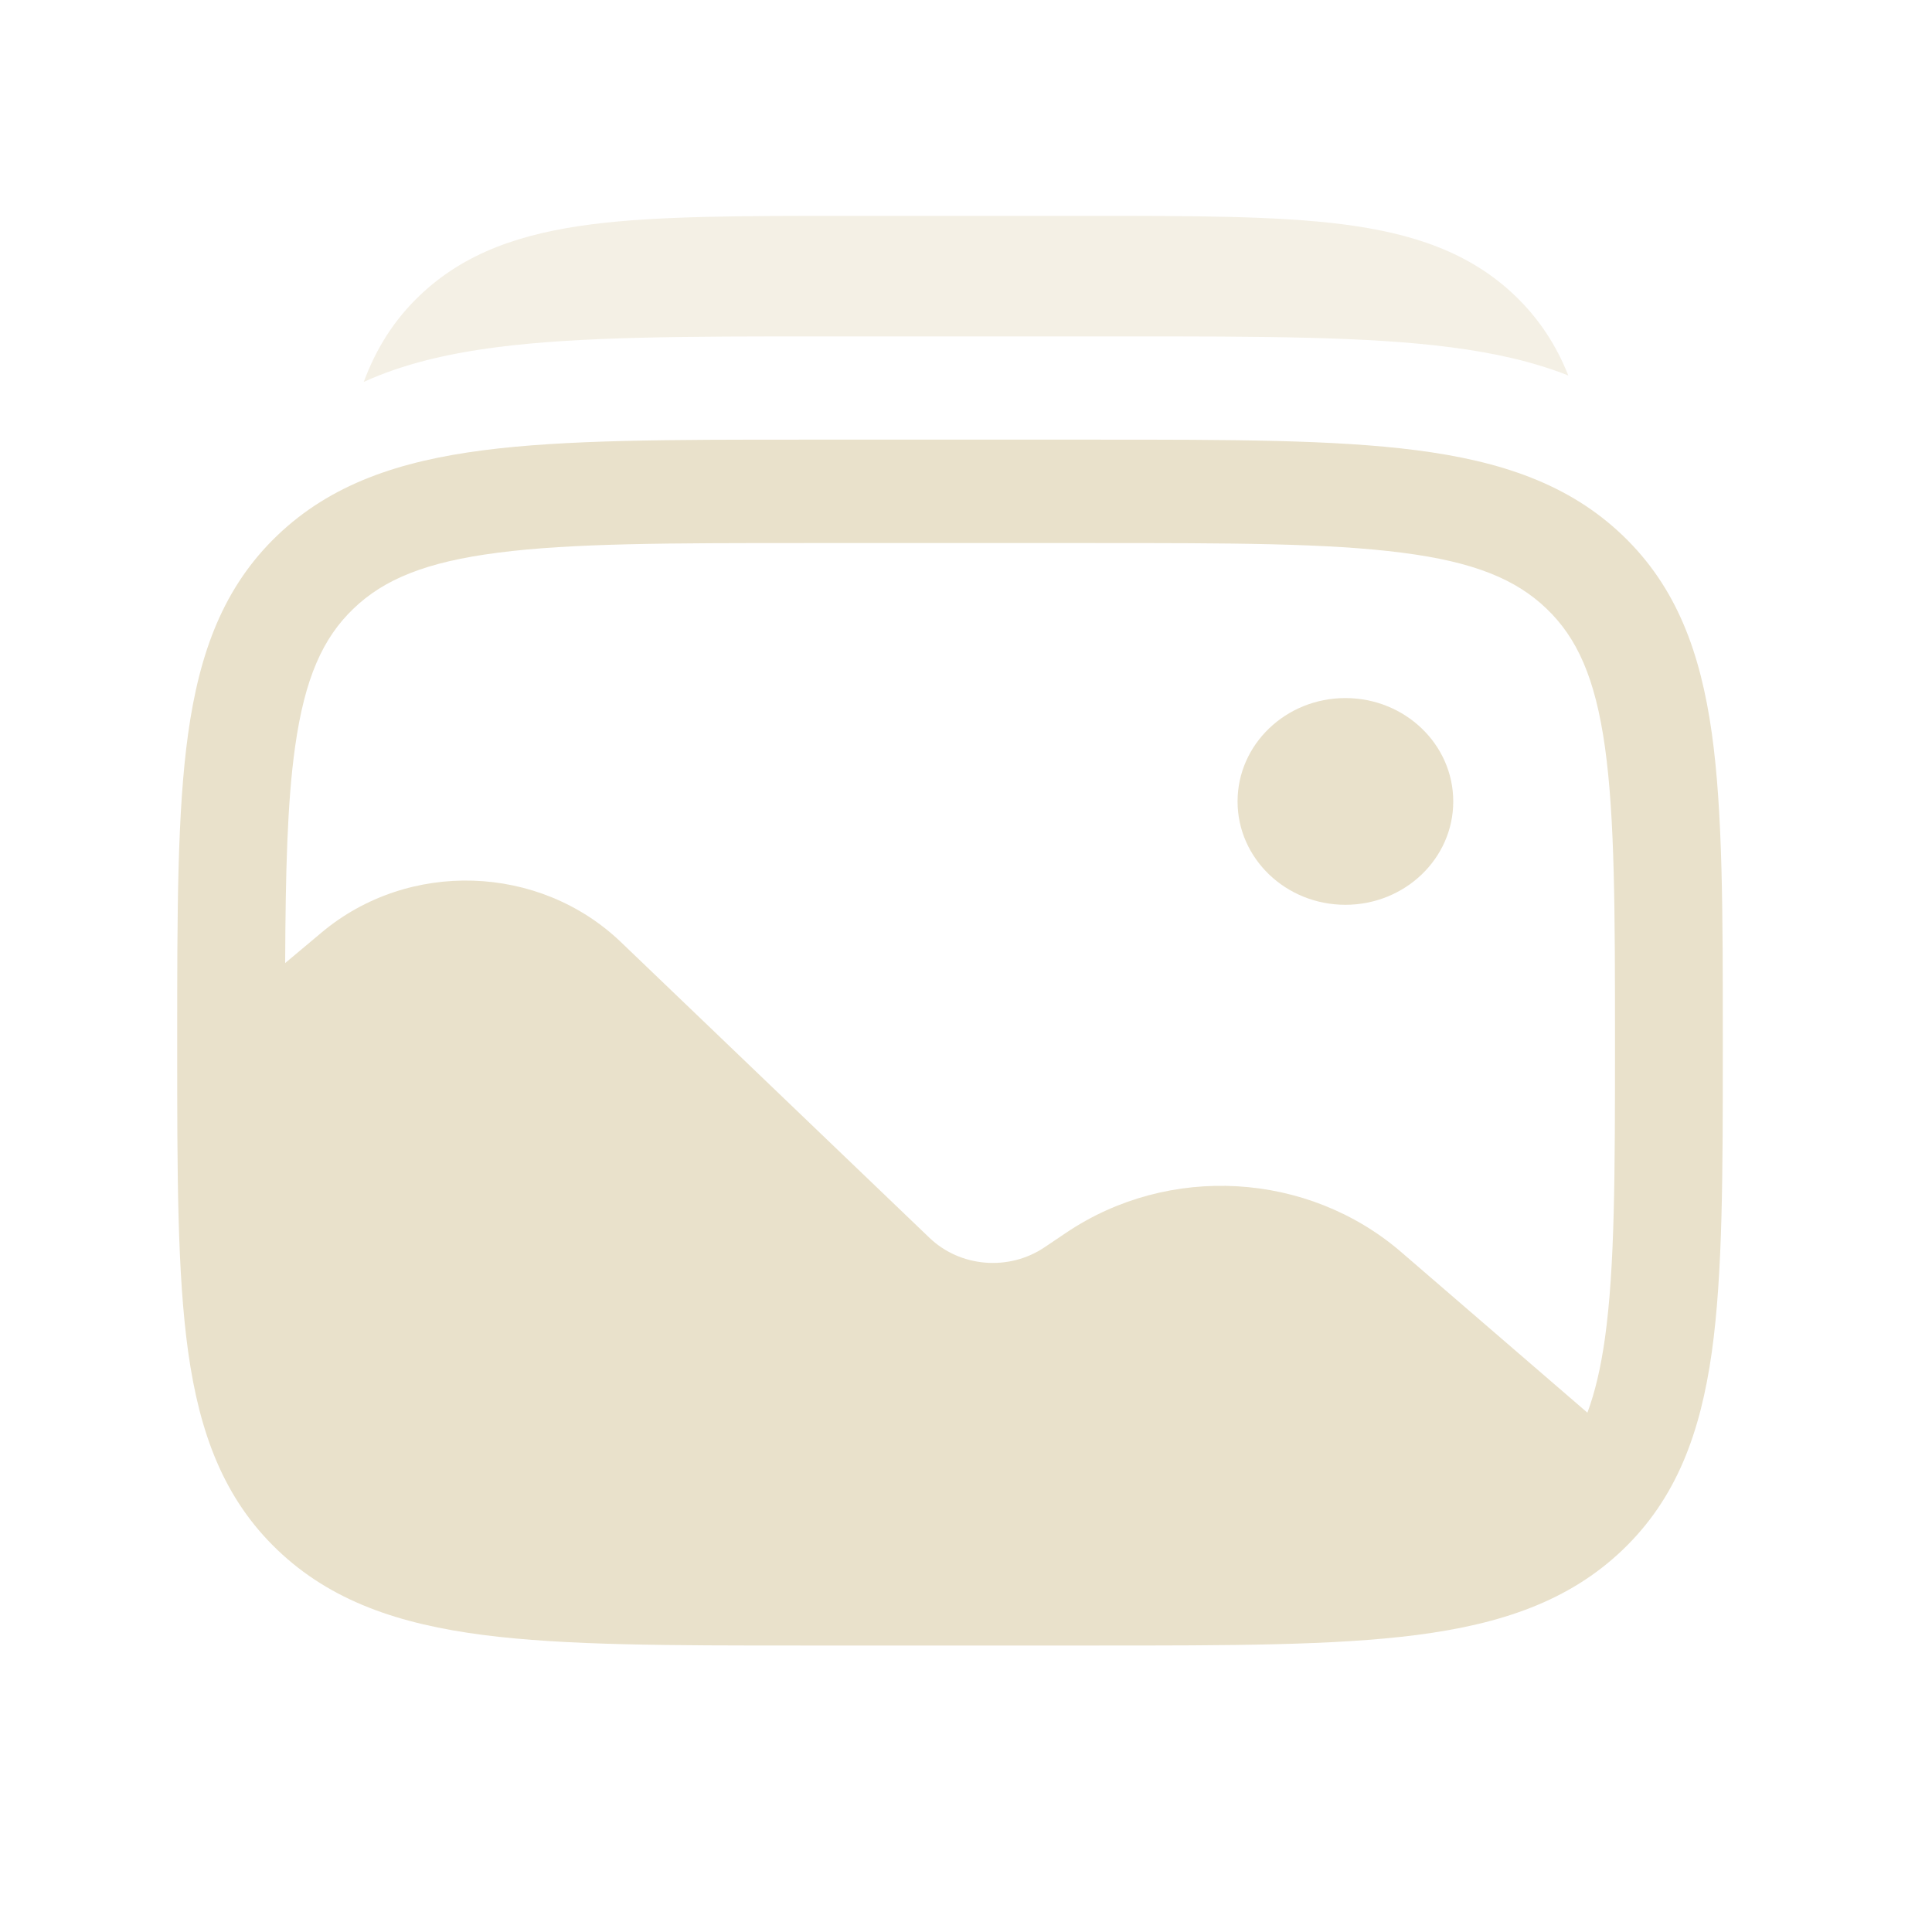
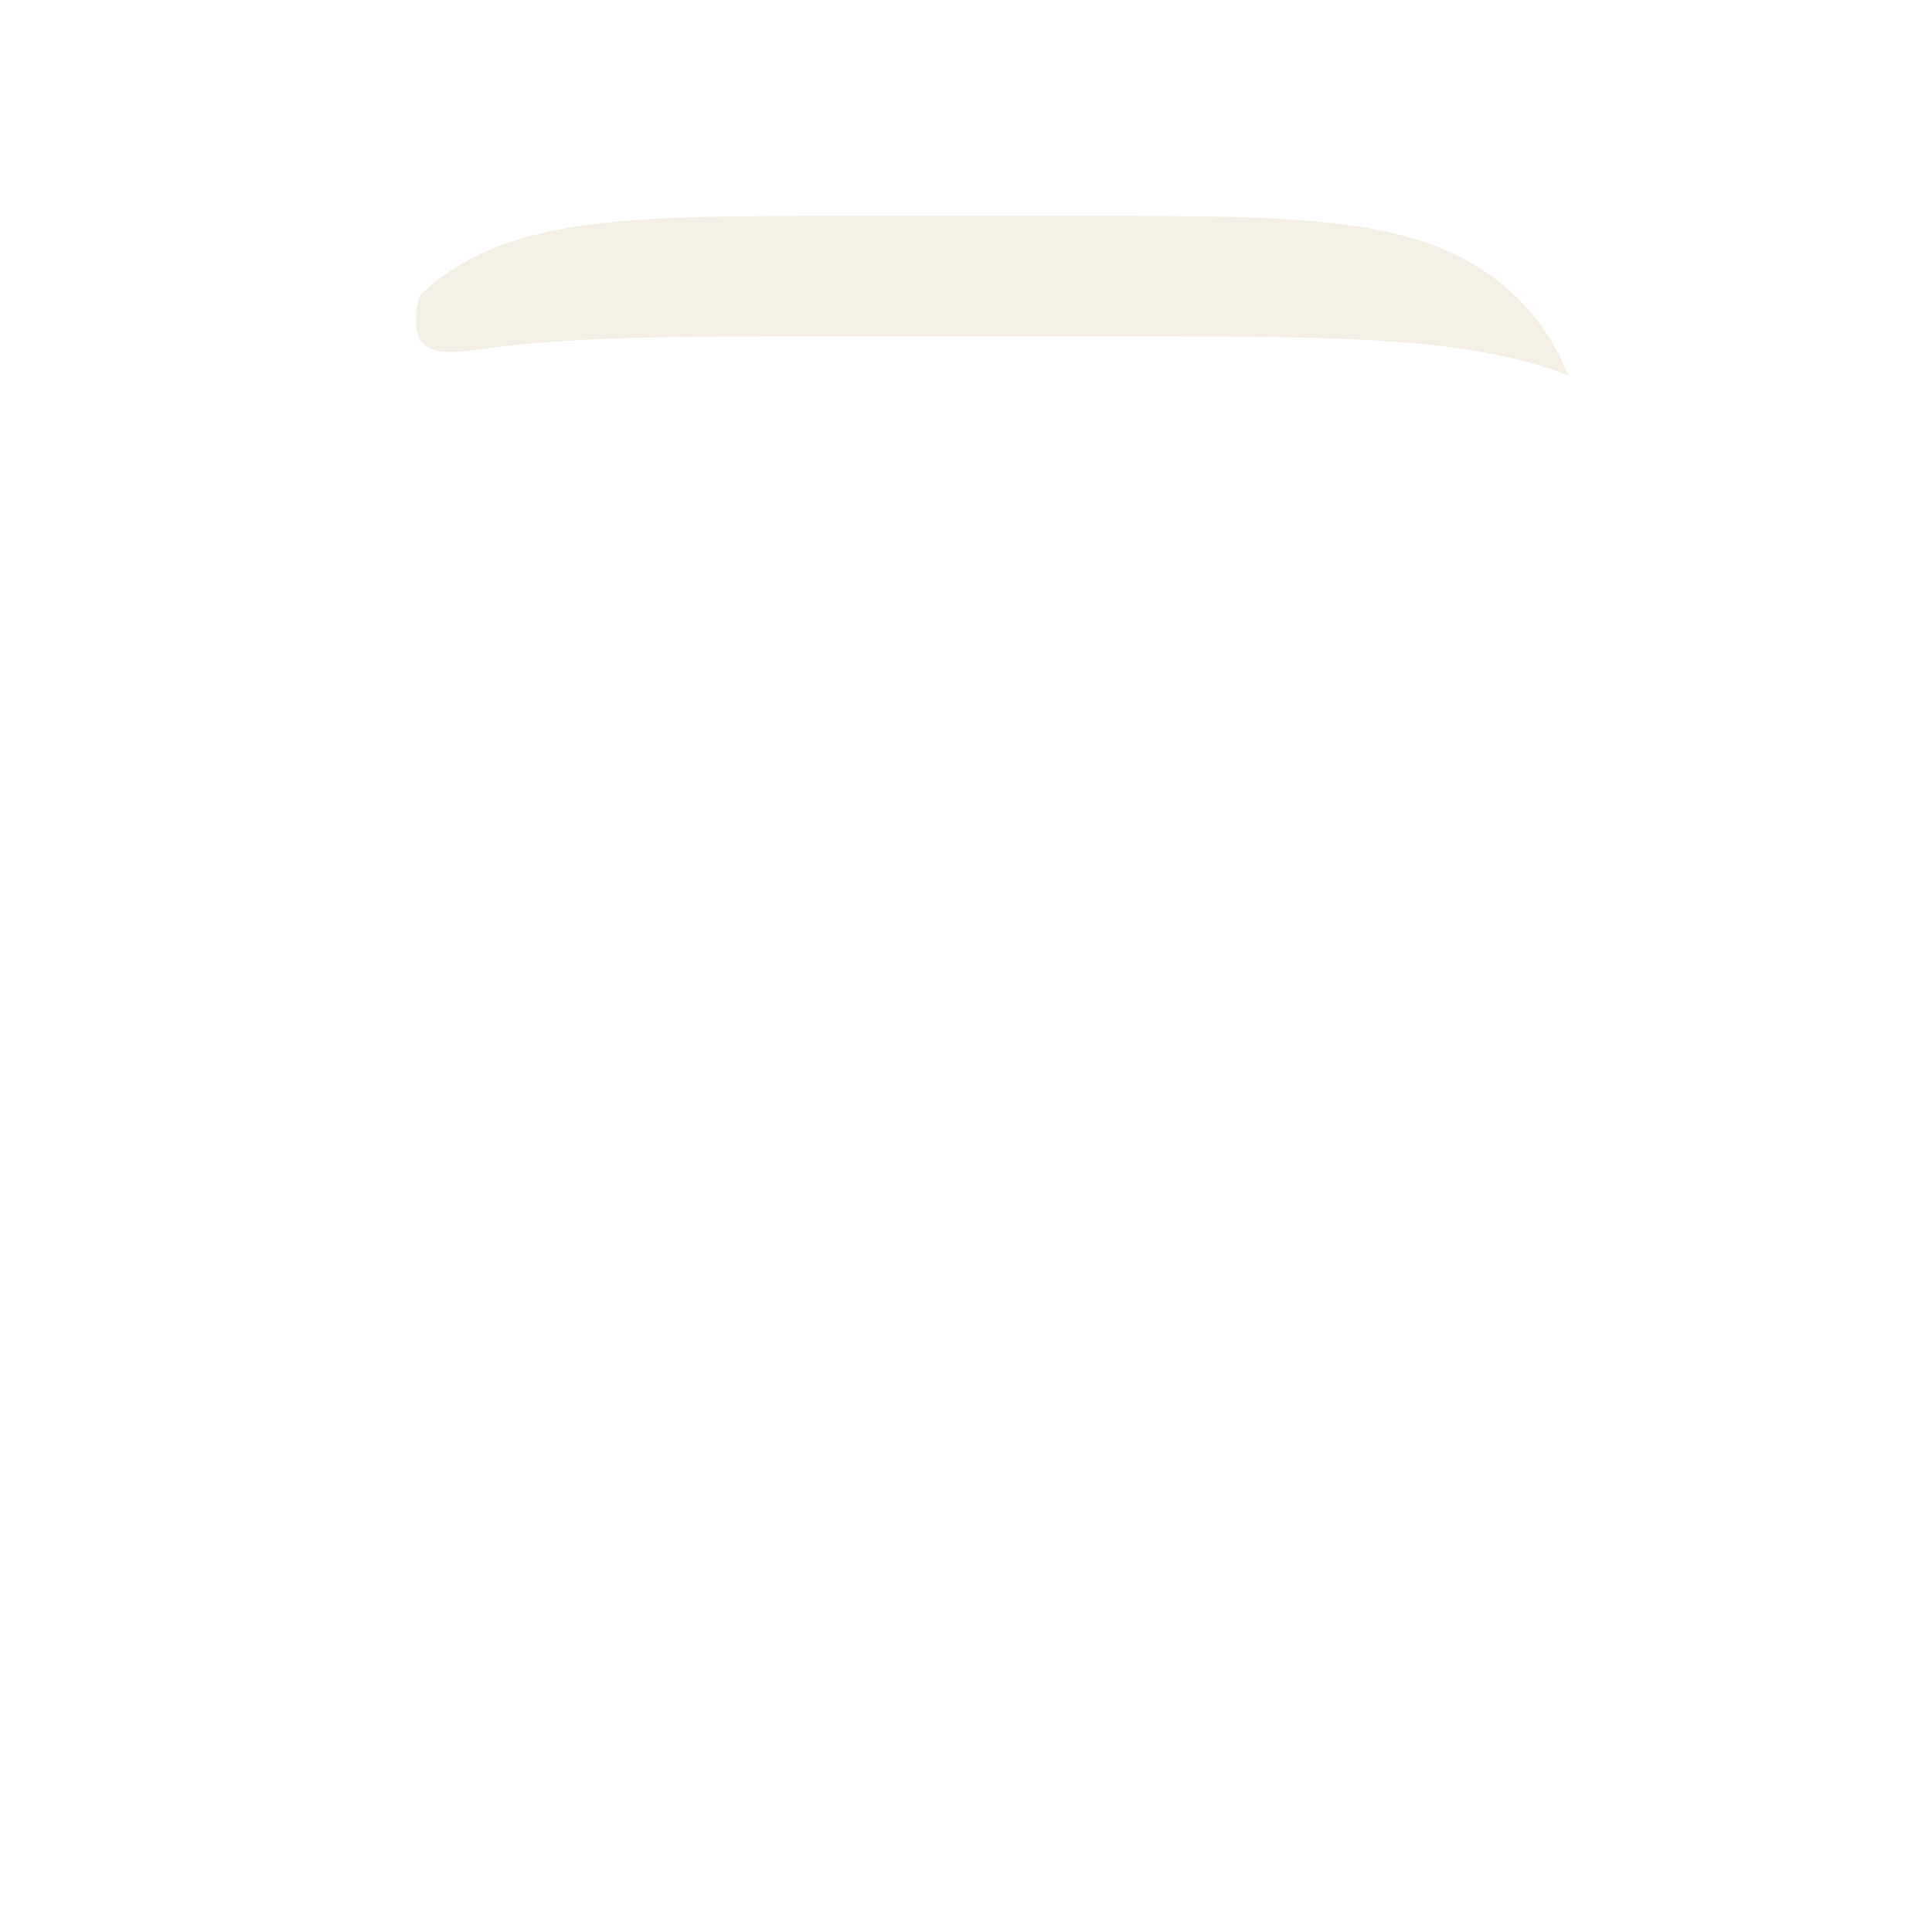
<svg xmlns="http://www.w3.org/2000/svg" width="25" height="25" viewBox="0 0 25 25" fill="none">
-   <path d="M18.805 10.371C18.805 11.109 18.18 11.708 17.409 11.708C16.639 11.708 16.014 11.109 16.014 10.371C16.014 9.632 16.639 9.033 17.409 9.033C18.18 9.033 18.805 9.632 18.805 10.371Z" fill="#E9E1CB" />
-   <path fill-rule="evenodd" clip-rule="evenodd" d="M18.329 5.826C17.27 5.689 15.915 5.689 14.206 5.689H10.38C8.67 5.689 7.316 5.689 6.257 5.826C5.166 5.967 4.283 6.263 3.587 6.93C2.891 7.597 2.582 8.443 2.435 9.489C2.293 10.505 2.293 11.803 2.293 13.441V13.542C2.293 15.18 2.293 16.478 2.435 17.494C2.582 18.539 2.891 19.386 3.587 20.053C4.283 20.72 5.166 21.016 6.257 21.157C7.316 21.293 8.67 21.293 10.38 21.293H14.206C15.915 21.293 17.27 21.293 18.329 21.157C19.42 21.016 20.303 20.72 20.999 20.053C21.695 19.386 22.004 18.539 22.151 17.494C22.293 16.478 22.293 15.18 22.293 13.542V13.441C22.293 11.803 22.293 10.505 22.151 9.489C22.004 8.443 21.695 7.597 20.999 6.93C20.303 6.263 19.42 5.967 18.329 5.826ZM6.443 7.152C5.507 7.272 4.967 7.498 4.574 7.876C4.18 8.253 3.944 8.77 3.818 9.667C3.717 10.386 3.695 11.286 3.69 12.462L4.161 12.067C5.285 11.124 6.979 11.179 8.035 12.191L12.026 16.016C12.425 16.399 13.054 16.451 13.516 16.14L13.794 15.953C15.124 15.056 16.924 15.16 18.133 16.203L20.541 18.28C20.639 18.016 20.714 17.701 20.768 17.316C20.896 16.399 20.898 15.192 20.898 13.491C20.898 11.791 20.896 10.583 20.768 9.667C20.642 8.77 20.406 8.253 20.012 7.876C19.618 7.498 19.079 7.272 18.143 7.152C17.187 7.028 15.927 7.027 14.153 7.027H10.432C8.659 7.027 7.399 7.028 6.443 7.152Z" fill="#E9E1CB" />
  <g opacity="0.5">
-     <path d="M17.381 2.903C16.521 2.793 15.426 2.793 14.061 2.793H10.972C9.607 2.793 8.512 2.793 7.653 2.903C6.762 3.018 6.02 3.261 5.431 3.824C5.091 4.148 4.863 4.521 4.707 4.942C5.211 4.712 5.781 4.577 6.421 4.494C7.506 4.353 8.891 4.353 10.64 4.353H14.555C16.305 4.353 17.69 4.353 18.775 4.494C19.334 4.566 19.839 4.679 20.294 4.859C20.14 4.472 19.919 4.127 19.602 3.824C19.013 3.261 18.271 3.018 17.381 2.903Z" fill="#E9E1CB" />
+     <path d="M17.381 2.903C16.521 2.793 15.426 2.793 14.061 2.793H10.972C9.607 2.793 8.512 2.793 7.653 2.903C6.762 3.018 6.02 3.261 5.431 3.824C5.211 4.712 5.781 4.577 6.421 4.494C7.506 4.353 8.891 4.353 10.64 4.353H14.555C16.305 4.353 17.69 4.353 18.775 4.494C19.334 4.566 19.839 4.679 20.294 4.859C20.14 4.472 19.919 4.127 19.602 3.824C19.013 3.261 18.271 3.018 17.381 2.903Z" fill="#E9E1CB" />
  </g>
</svg>